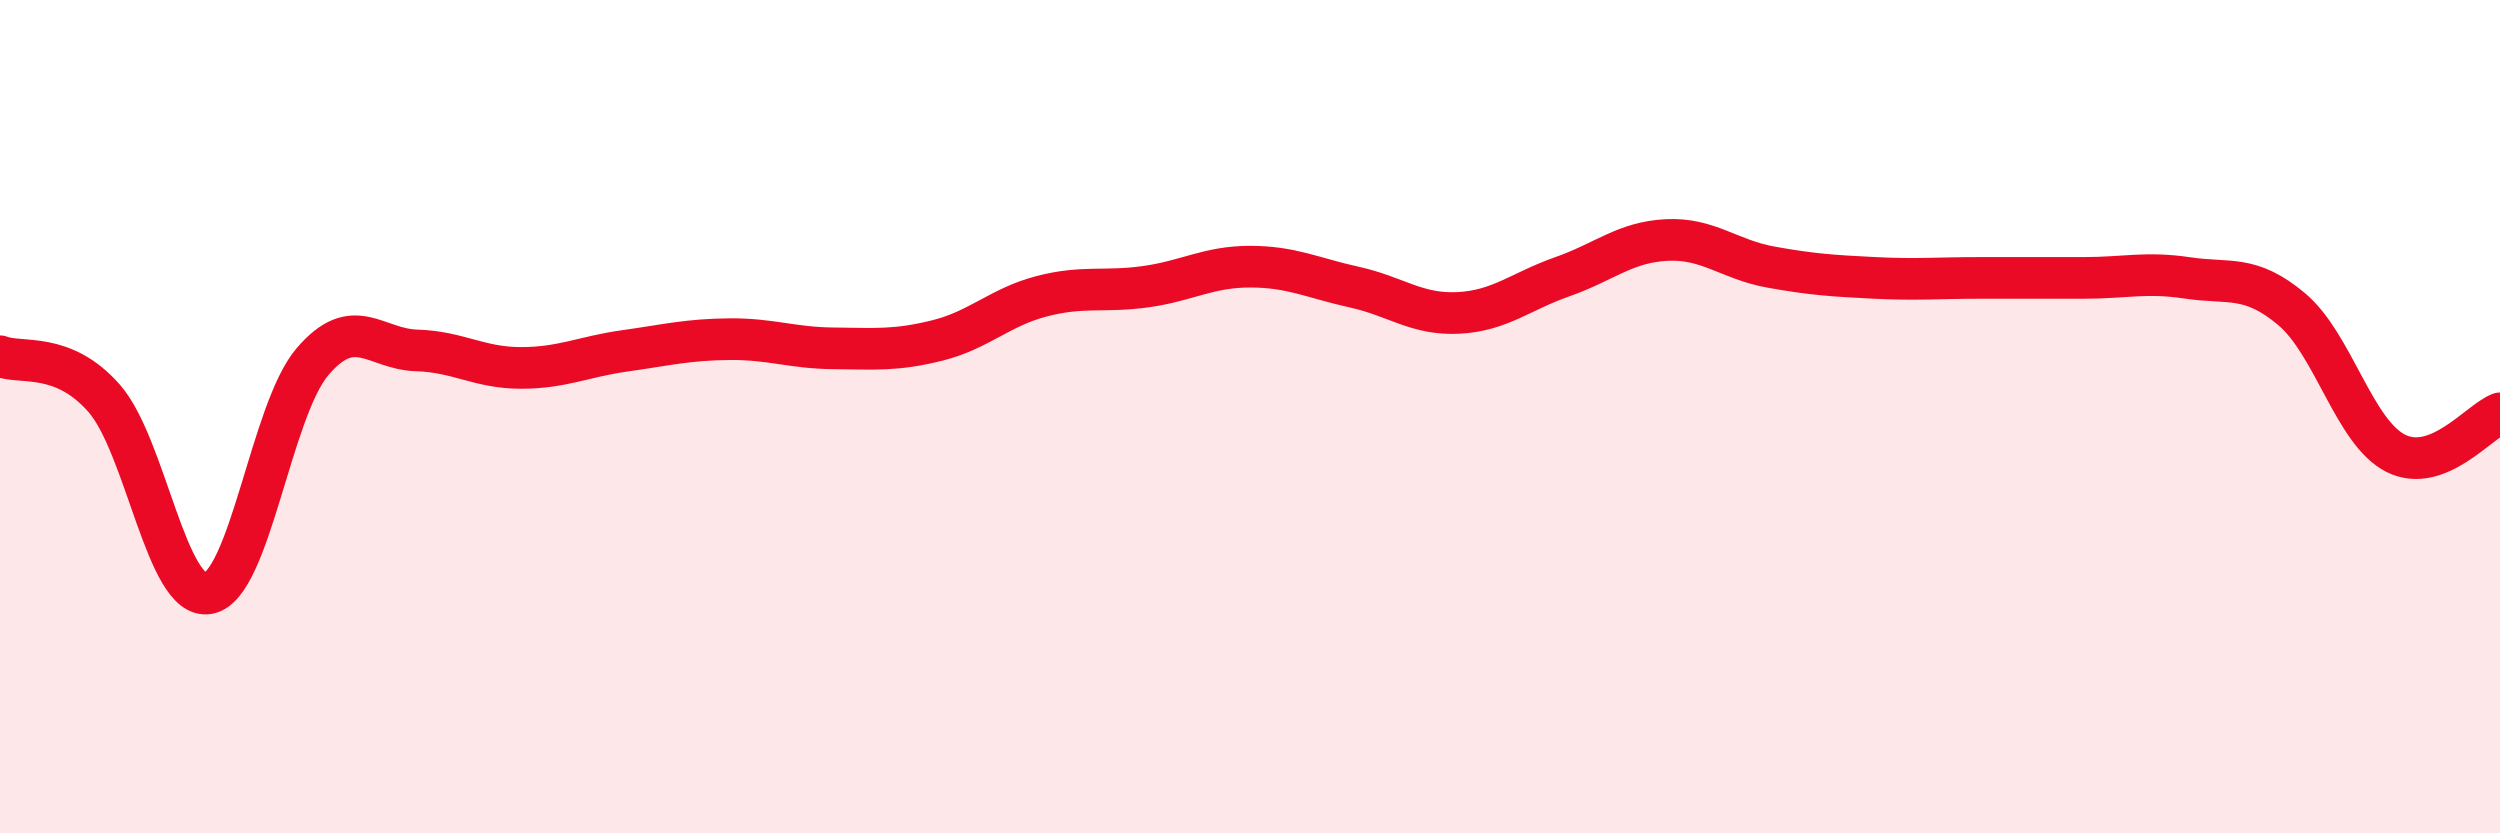
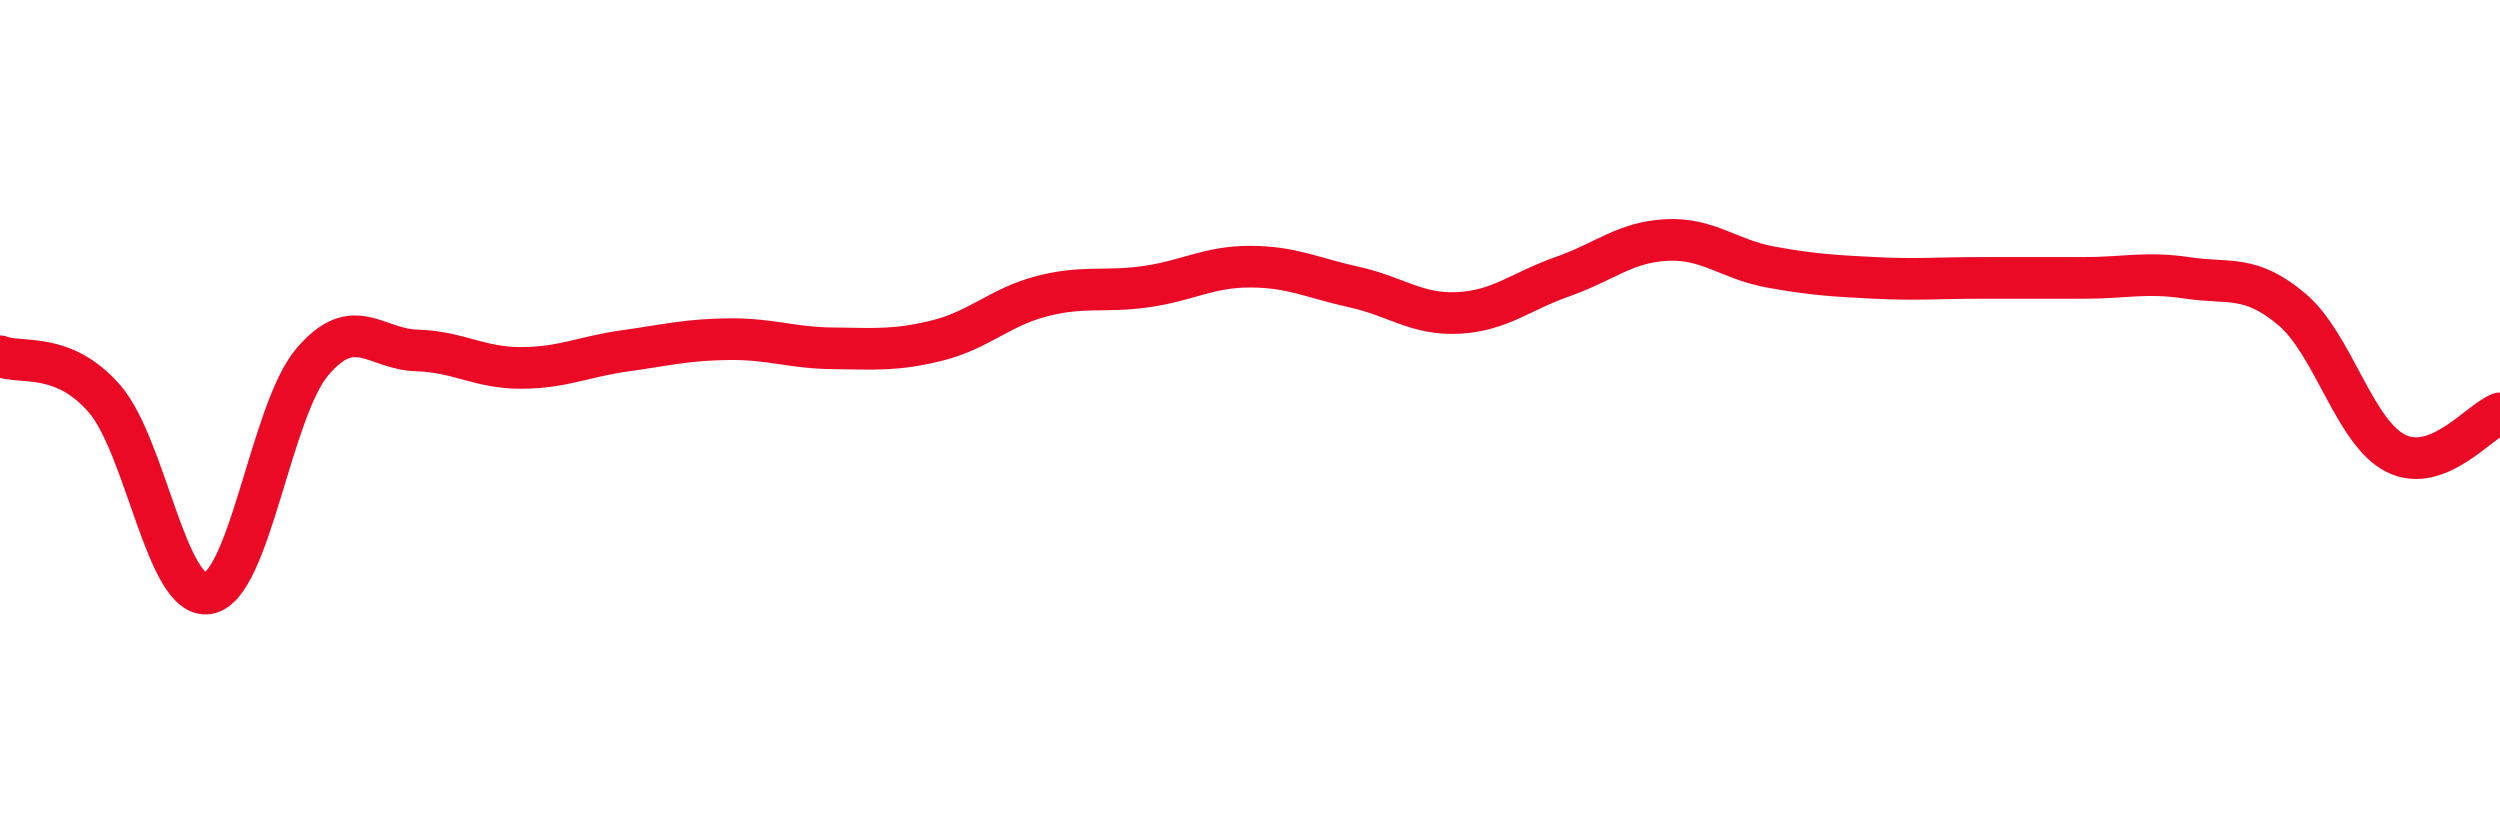
<svg xmlns="http://www.w3.org/2000/svg" width="60" height="20" viewBox="0 0 60 20">
-   <path d="M 0,8.55 C 0.5,8.75 1.5,8.42 2.5,9.56 C 3.5,10.7 4,14.42 5,14.24 C 6,14.06 6.5,9.85 7.5,8.68 C 8.5,7.51 9,8.38 10,8.41 C 11,8.44 11.5,8.83 12.5,8.83 C 13.5,8.83 14,8.56 15,8.42 C 16,8.28 16.5,8.15 17.5,8.14 C 18.5,8.13 19,8.35 20,8.36 C 21,8.37 21.5,8.42 22.5,8.17 C 23.5,7.92 24,7.37 25,7.11 C 26,6.85 26.5,7.02 27.5,6.88 C 28.5,6.74 29,6.4 30,6.4 C 31,6.4 31.5,6.67 32.5,6.89 C 33.5,7.11 34,7.56 35,7.51 C 36,7.46 36.5,6.99 37.5,6.64 C 38.5,6.29 39,5.81 40,5.76 C 41,5.71 41.5,6.23 42.5,6.41 C 43.5,6.59 44,6.62 45,6.67 C 46,6.72 46.5,6.67 47.5,6.67 C 48.5,6.67 49,6.67 50,6.67 C 51,6.67 51.5,6.52 52.5,6.67 C 53.5,6.82 54,6.58 55,7.42 C 56,8.26 56.5,10.38 57.5,10.88 C 58.5,11.38 59.5,10.11 60,9.92L60 20L0 20Z" fill="#EB0A25" opacity="0.1" stroke-linecap="round" stroke-linejoin="round" />
  <path d="M 0,8.55 C 0.5,8.75 1.5,8.42 2.5,9.56 C 3.5,10.7 4,14.42 5,14.24 C 6,14.06 6.5,9.85 7.5,8.68 C 8.5,7.51 9,8.38 10,8.41 C 11,8.44 11.5,8.83 12.5,8.83 C 13.5,8.83 14,8.56 15,8.42 C 16,8.28 16.5,8.15 17.5,8.14 C 18.5,8.13 19,8.35 20,8.36 C 21,8.37 21.5,8.42 22.5,8.17 C 23.5,7.92 24,7.37 25,7.11 C 26,6.85 26.5,7.02 27.5,6.88 C 28.5,6.74 29,6.4 30,6.4 C 31,6.4 31.5,6.67 32.5,6.89 C 33.5,7.11 34,7.56 35,7.51 C 36,7.46 36.5,6.99 37.5,6.64 C 38.5,6.29 39,5.81 40,5.76 C 41,5.71 41.5,6.23 42.5,6.41 C 43.5,6.59 44,6.62 45,6.67 C 46,6.72 46.5,6.67 47.5,6.67 C 48.5,6.67 49,6.67 50,6.67 C 51,6.67 51.5,6.52 52.5,6.67 C 53.5,6.82 54,6.58 55,7.42 C 56,8.26 56.5,10.38 57.5,10.88 C 58.5,11.38 59.5,10.11 60,9.92" stroke="#EB0A25" stroke-width="1" fill="none" stroke-linecap="round" stroke-linejoin="round" />
</svg>